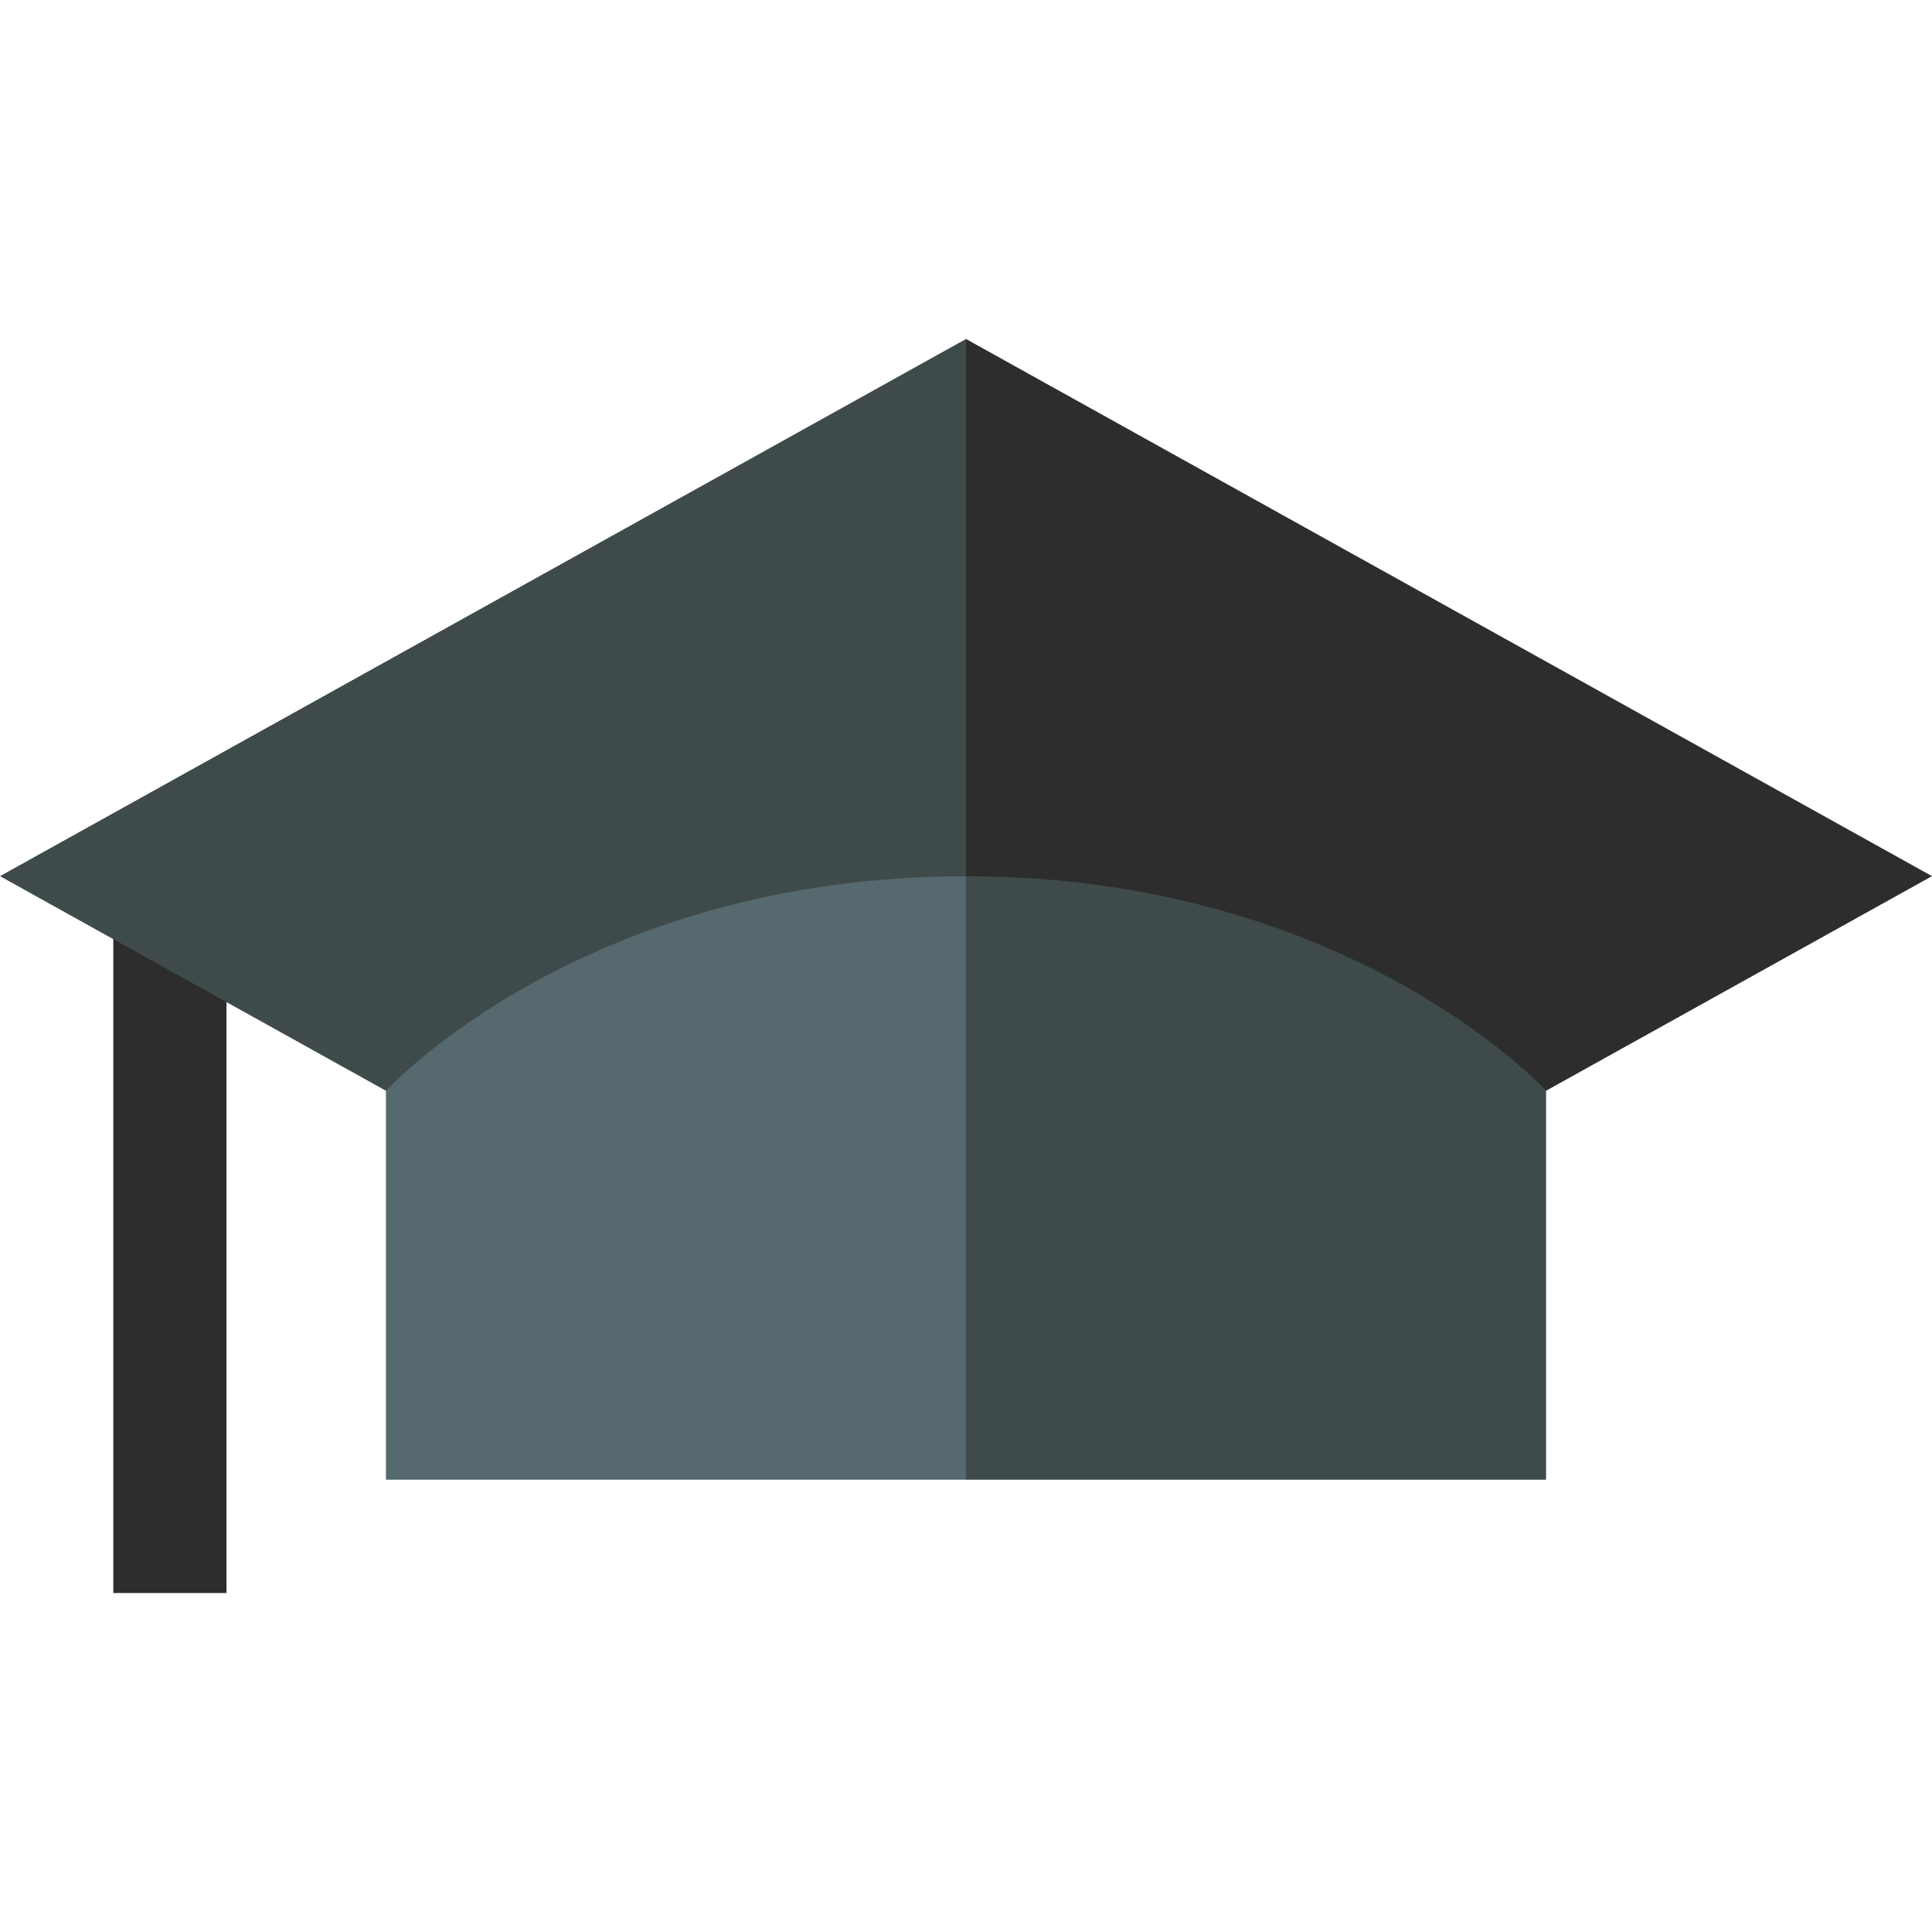
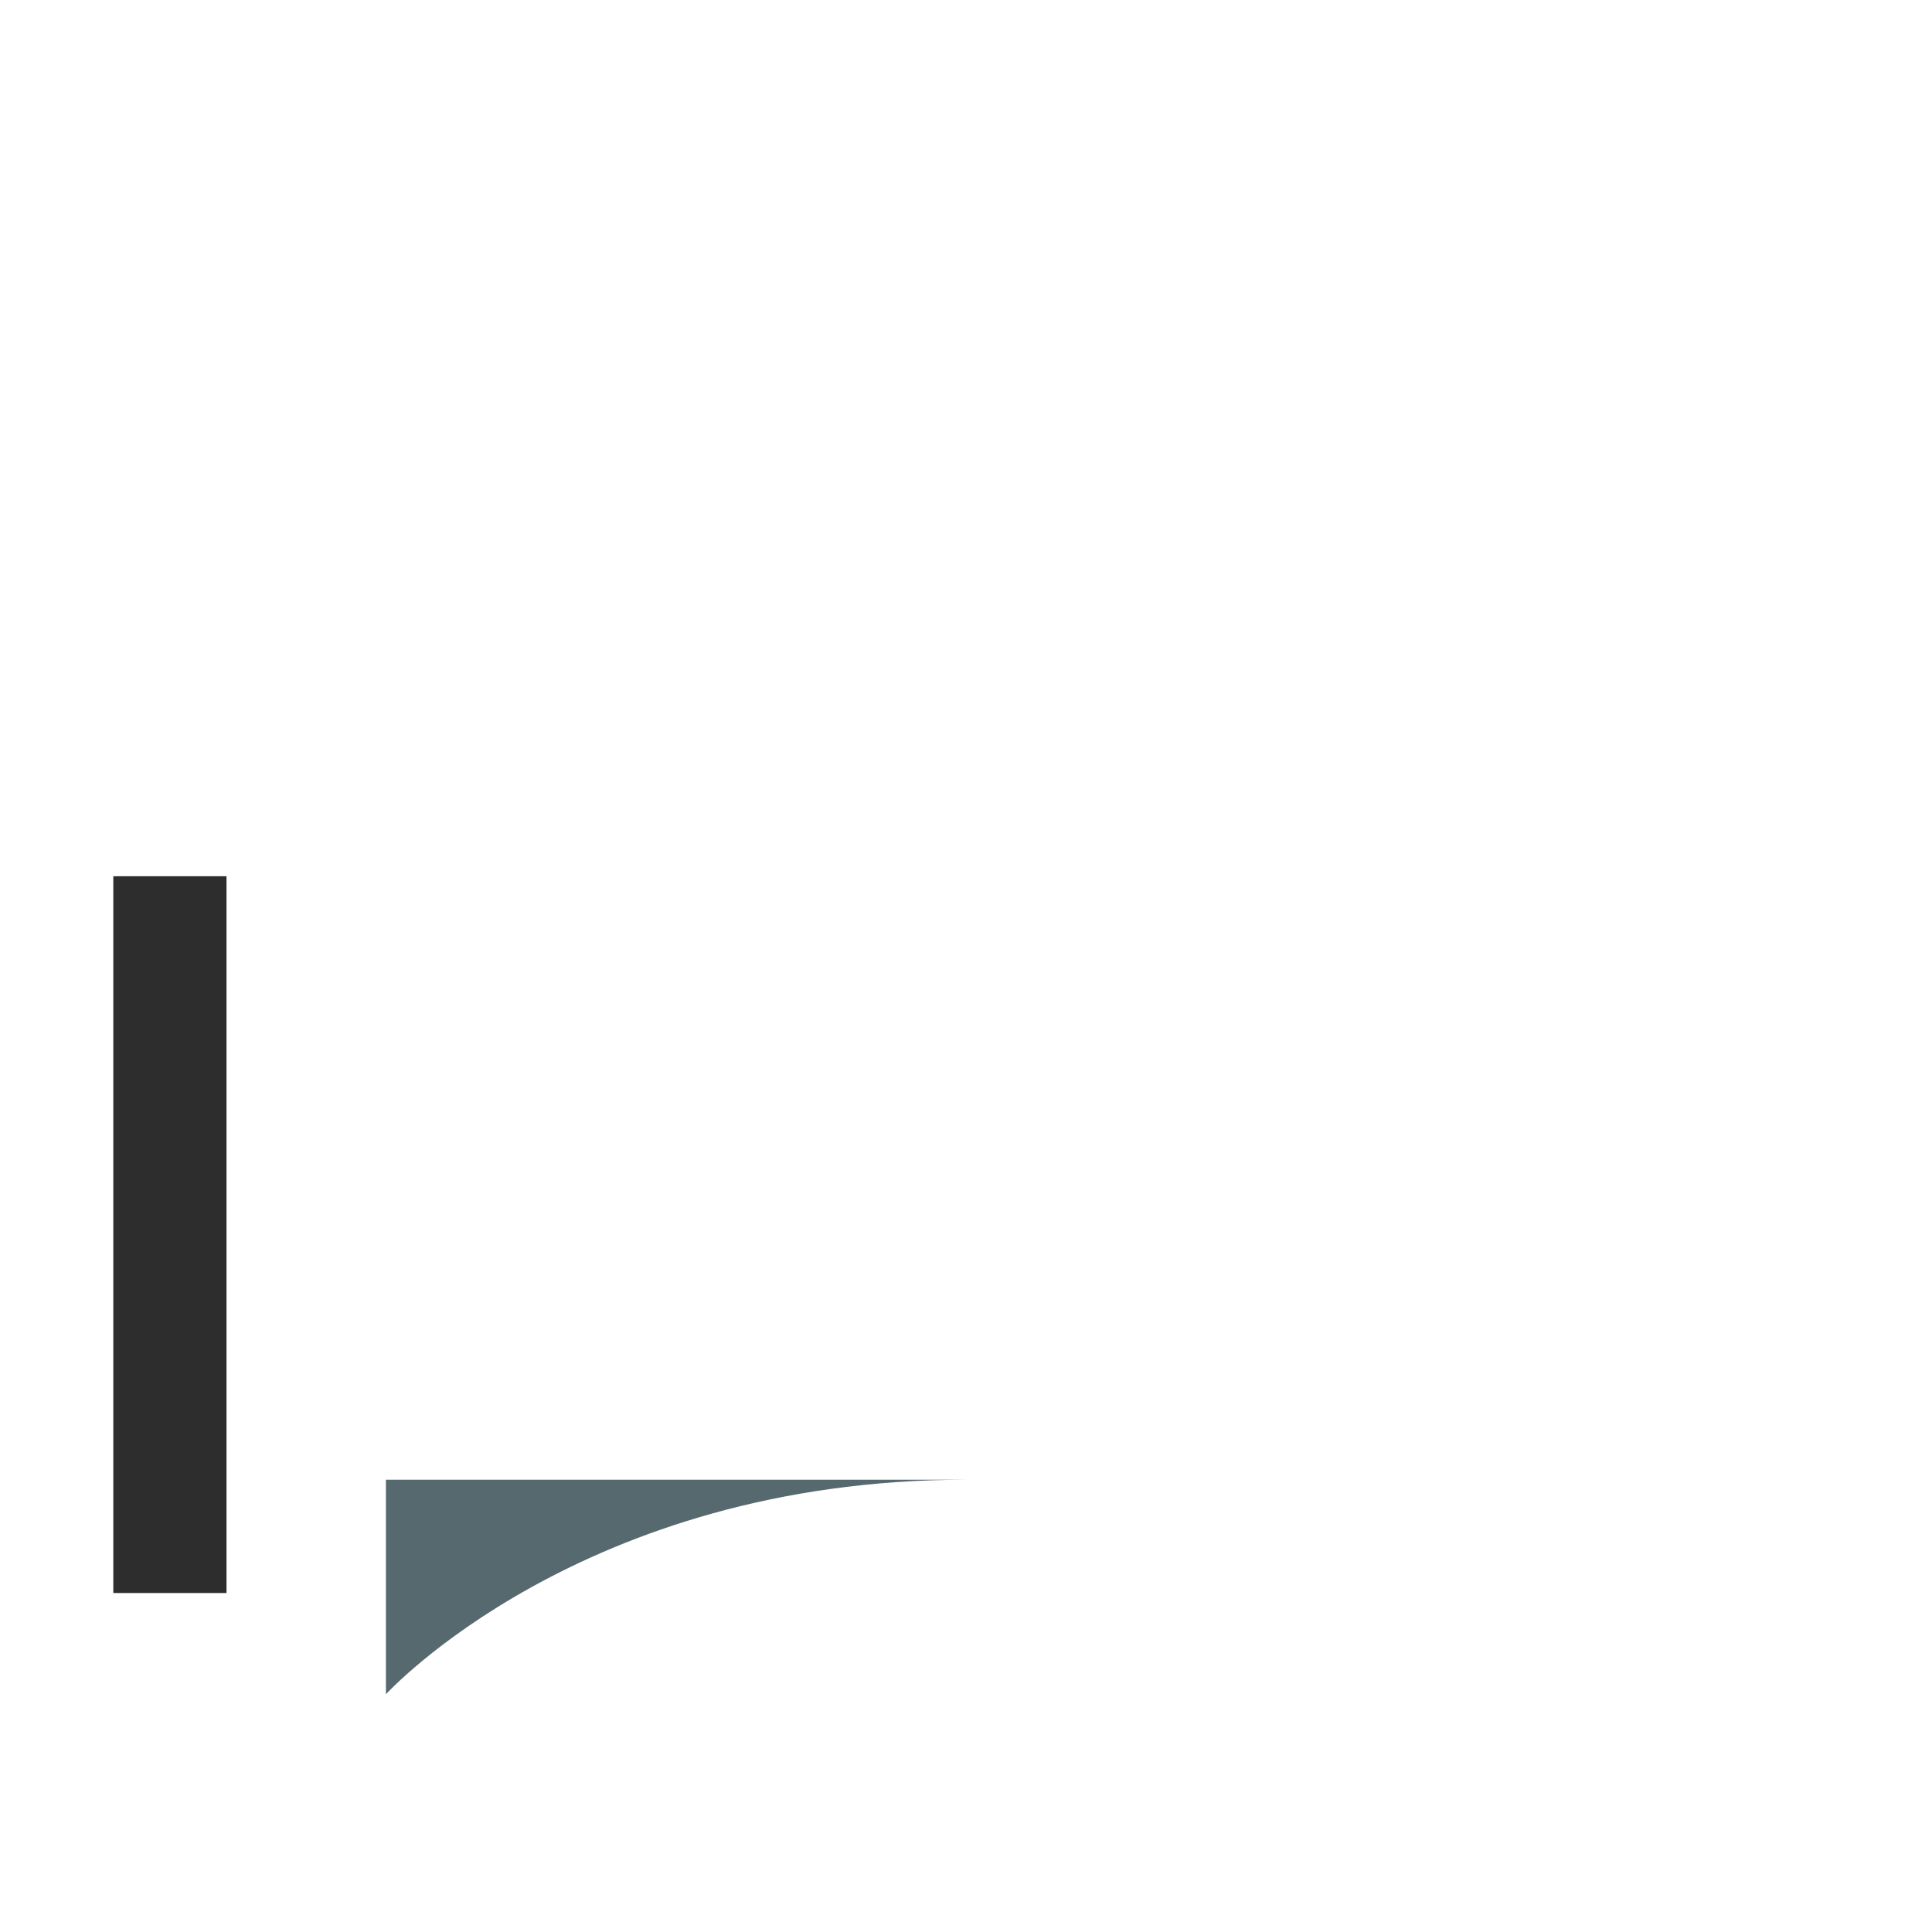
<svg xmlns="http://www.w3.org/2000/svg" id="Capa_1" enable-background="new 0 0 512 512" height="512" viewBox="0 0 512 512" width="512">
  <g>
-     <path d="m512 232.188-256-142.354-20.016 199.226 173.74.001z" fill="#2d2d2d" />
    <path d="m30.024 232.211h30v189.955h-30z" fill="#2d2d2d" />
-     <path d="m0 232.188 102.27 56.87 153.73.002v-199.226z" fill="#3f4a4a" />
-     <path d="m256 232.211-20.016 79.966 20.016 79.965h153.724v-103.081s-51.854-56.85-153.724-56.85z" fill="#3f4a4a" />
-     <path d="m102.276 289.061v103.081h153.724v-159.931c-101.87 0-153.724 56.85-153.724 56.85z" fill="#55696e" />
+     <path d="m102.276 289.061v103.081h153.724c-101.87 0-153.724 56.85-153.724 56.85z" fill="#55696e" />
  </g>
</svg>